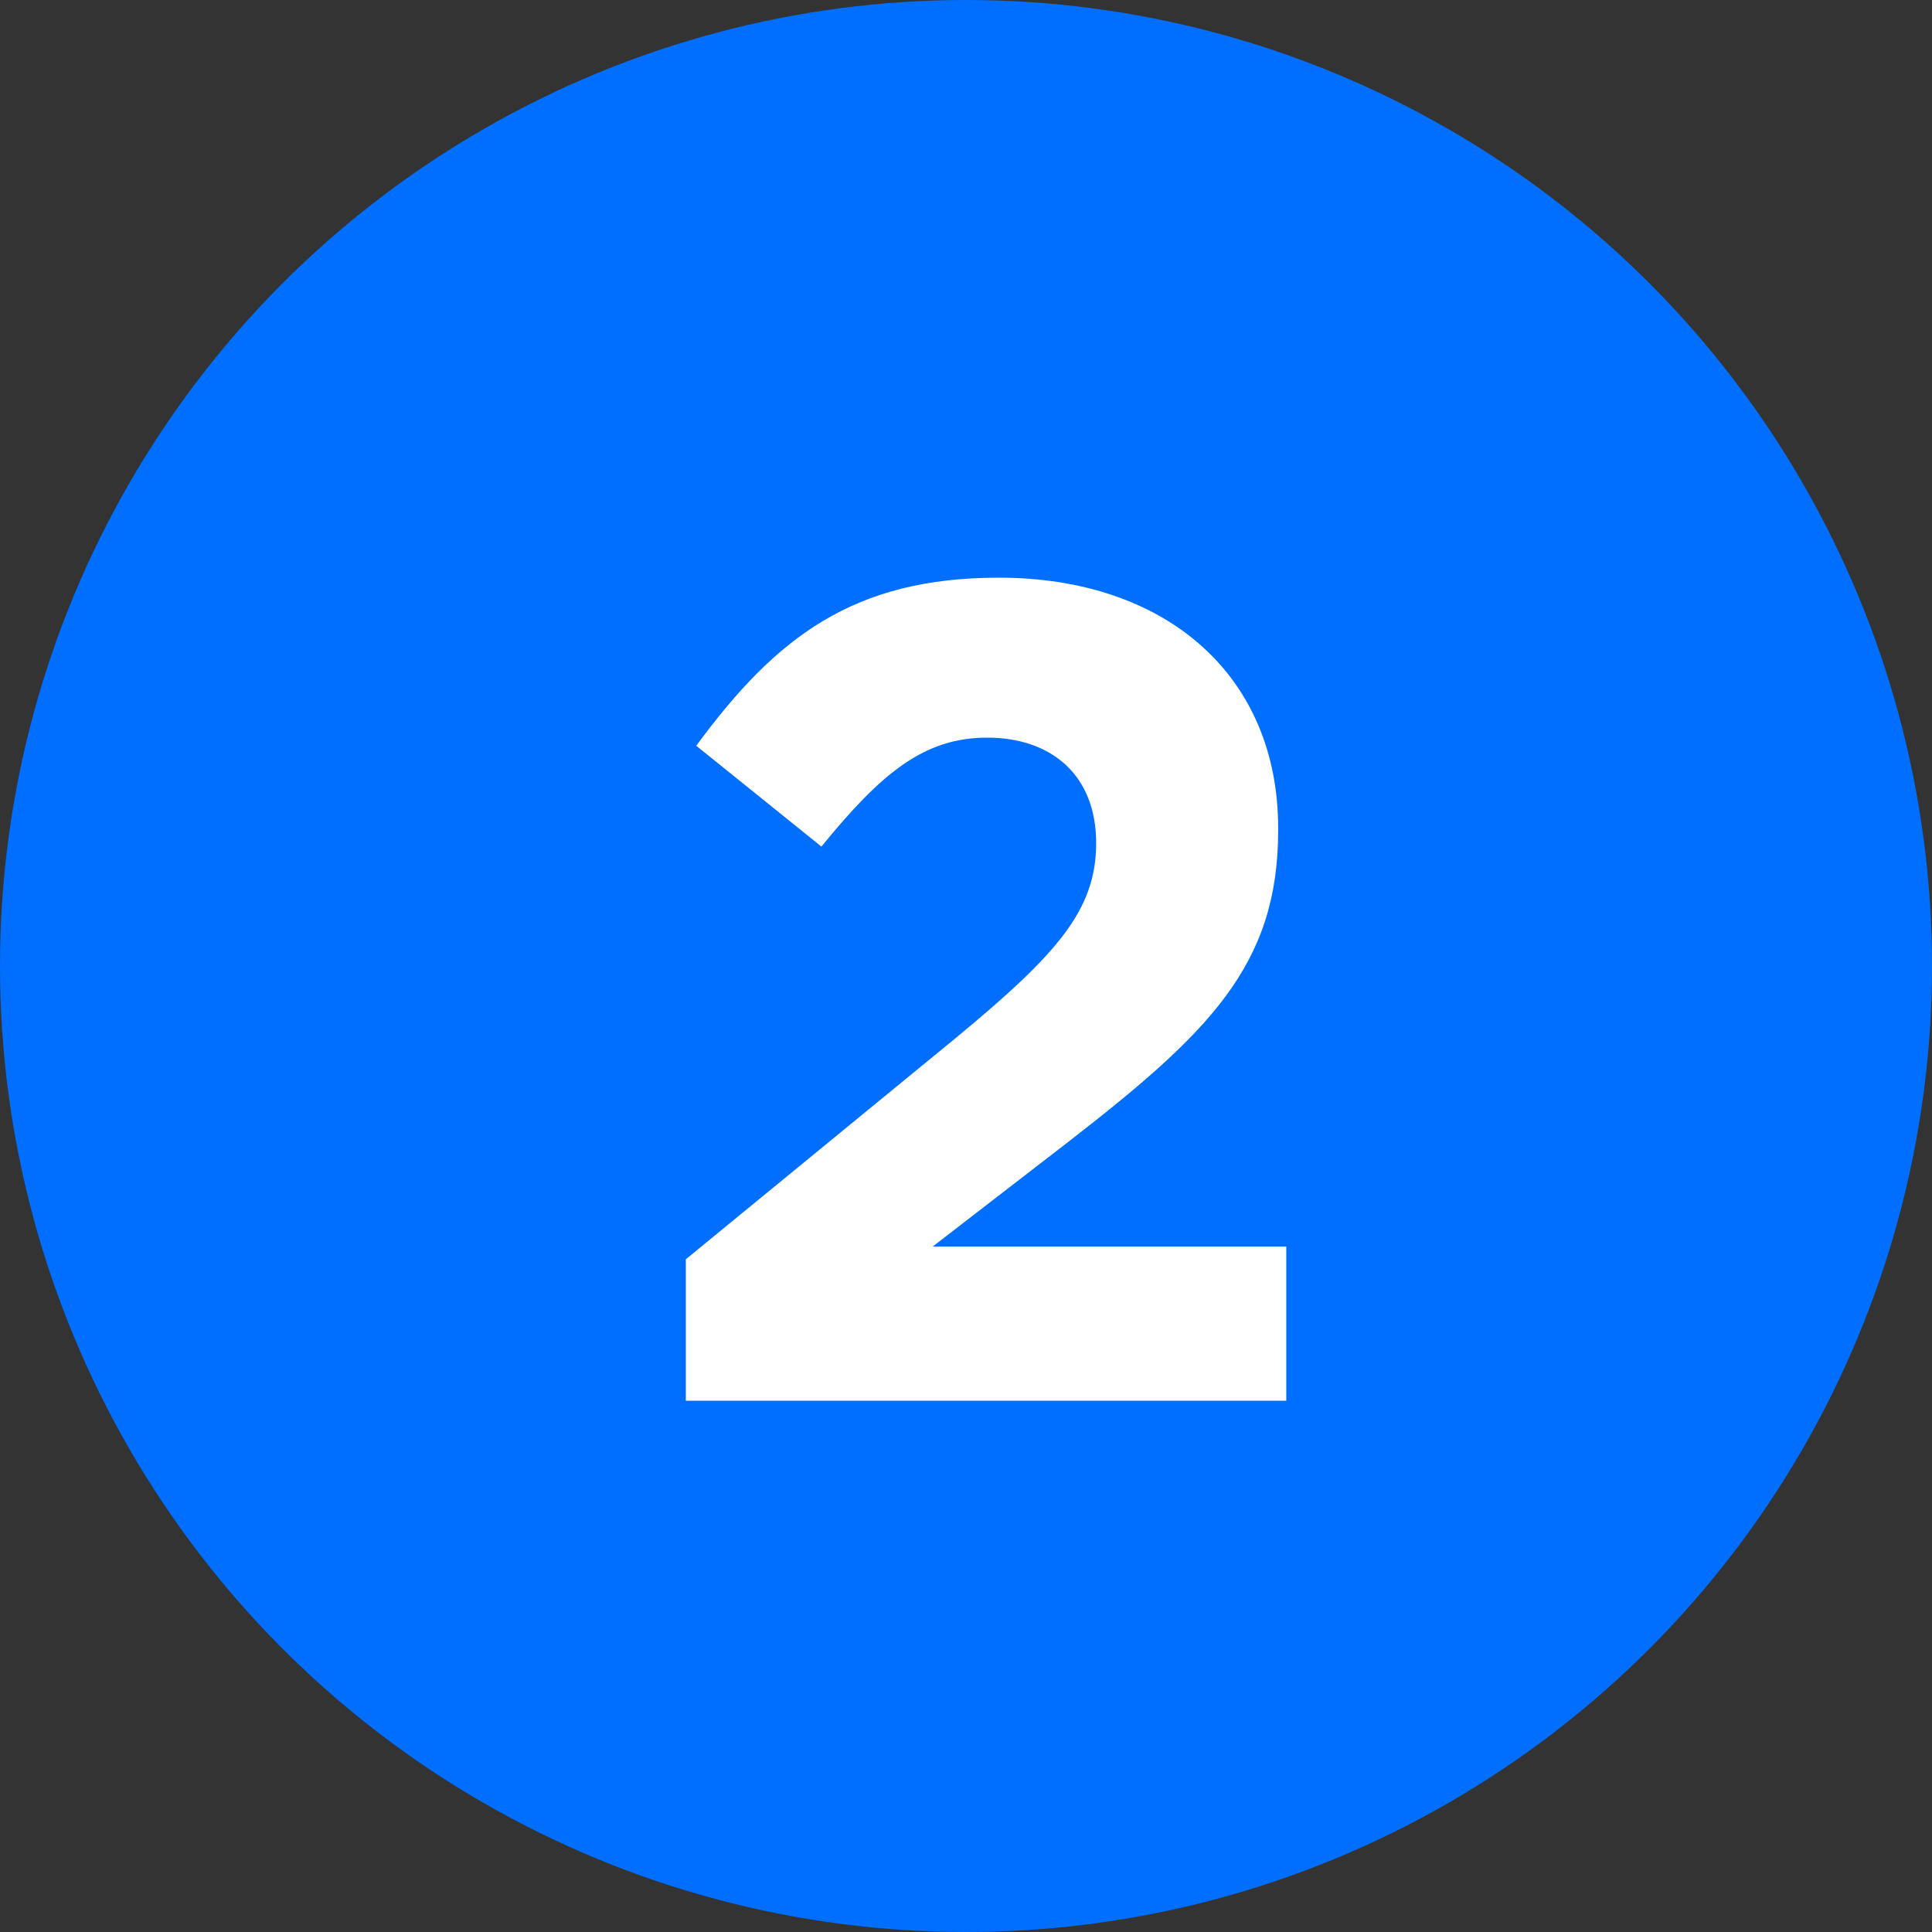
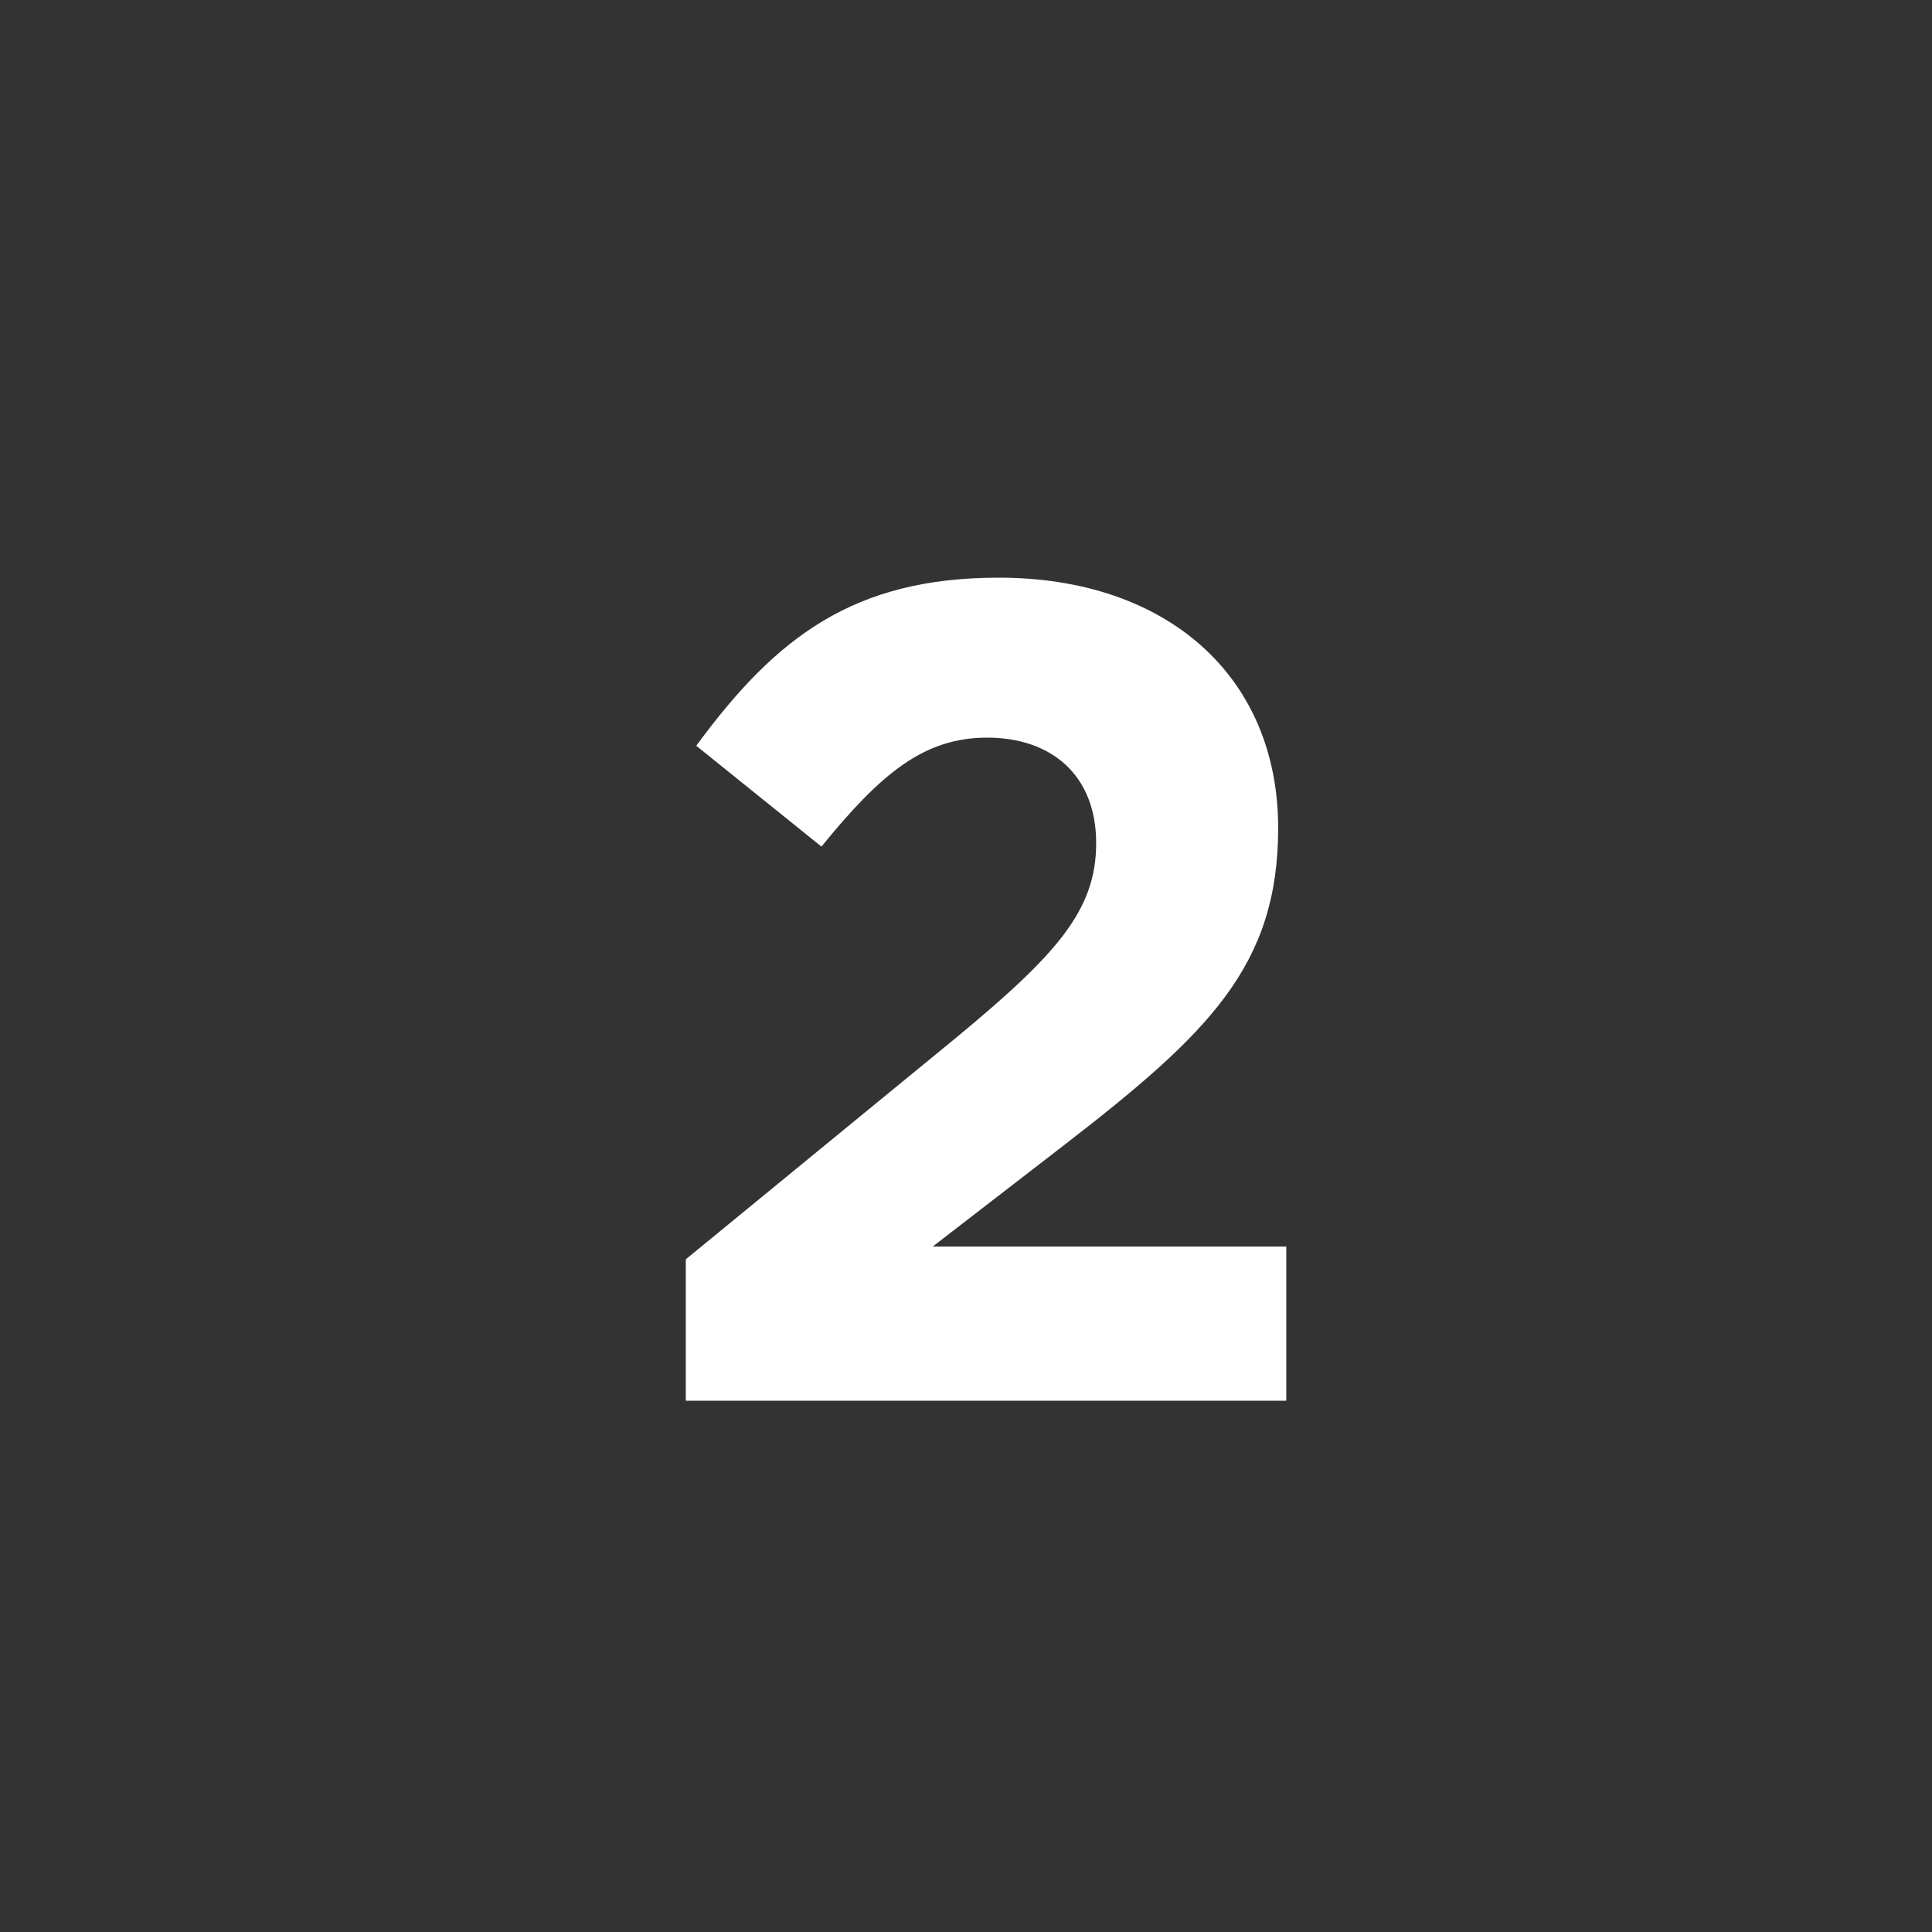
<svg xmlns="http://www.w3.org/2000/svg" width="40" height="40" viewBox="0 0 40 40" fill="none">
  <rect x="0" y="0" width="40" height="40" fill="#333333" stroke="none" />
-   <circle cx="20" cy="20" r="20" fill="#006FFF" />
-   <path d="M14.199 29V26.072L19.791 21.488C21.879 19.76 22.695 18.848 22.695 17.456C22.695 16.04 21.759 15.272 20.439 15.272C19.143 15.272 18.255 15.992 17.007 17.528L14.415 15.44C16.071 13.184 17.679 11.96 20.679 11.96C24.159 11.96 26.463 14 26.463 17.144V17.192C26.463 20 25.023 21.392 22.047 23.696L19.311 25.808H26.631V29H14.199Z" fill="white" />
+   <path d="M14.199 29V26.072L19.791 21.488C21.879 19.76 22.695 18.848 22.695 17.456C22.695 16.04 21.759 15.272 20.439 15.272C19.143 15.272 18.255 15.992 17.007 17.528L14.415 15.44C16.071 13.184 17.679 11.96 20.679 11.96C24.159 11.96 26.463 14 26.463 17.144C26.463 20 25.023 21.392 22.047 23.696L19.311 25.808H26.631V29H14.199Z" fill="white" />
</svg>